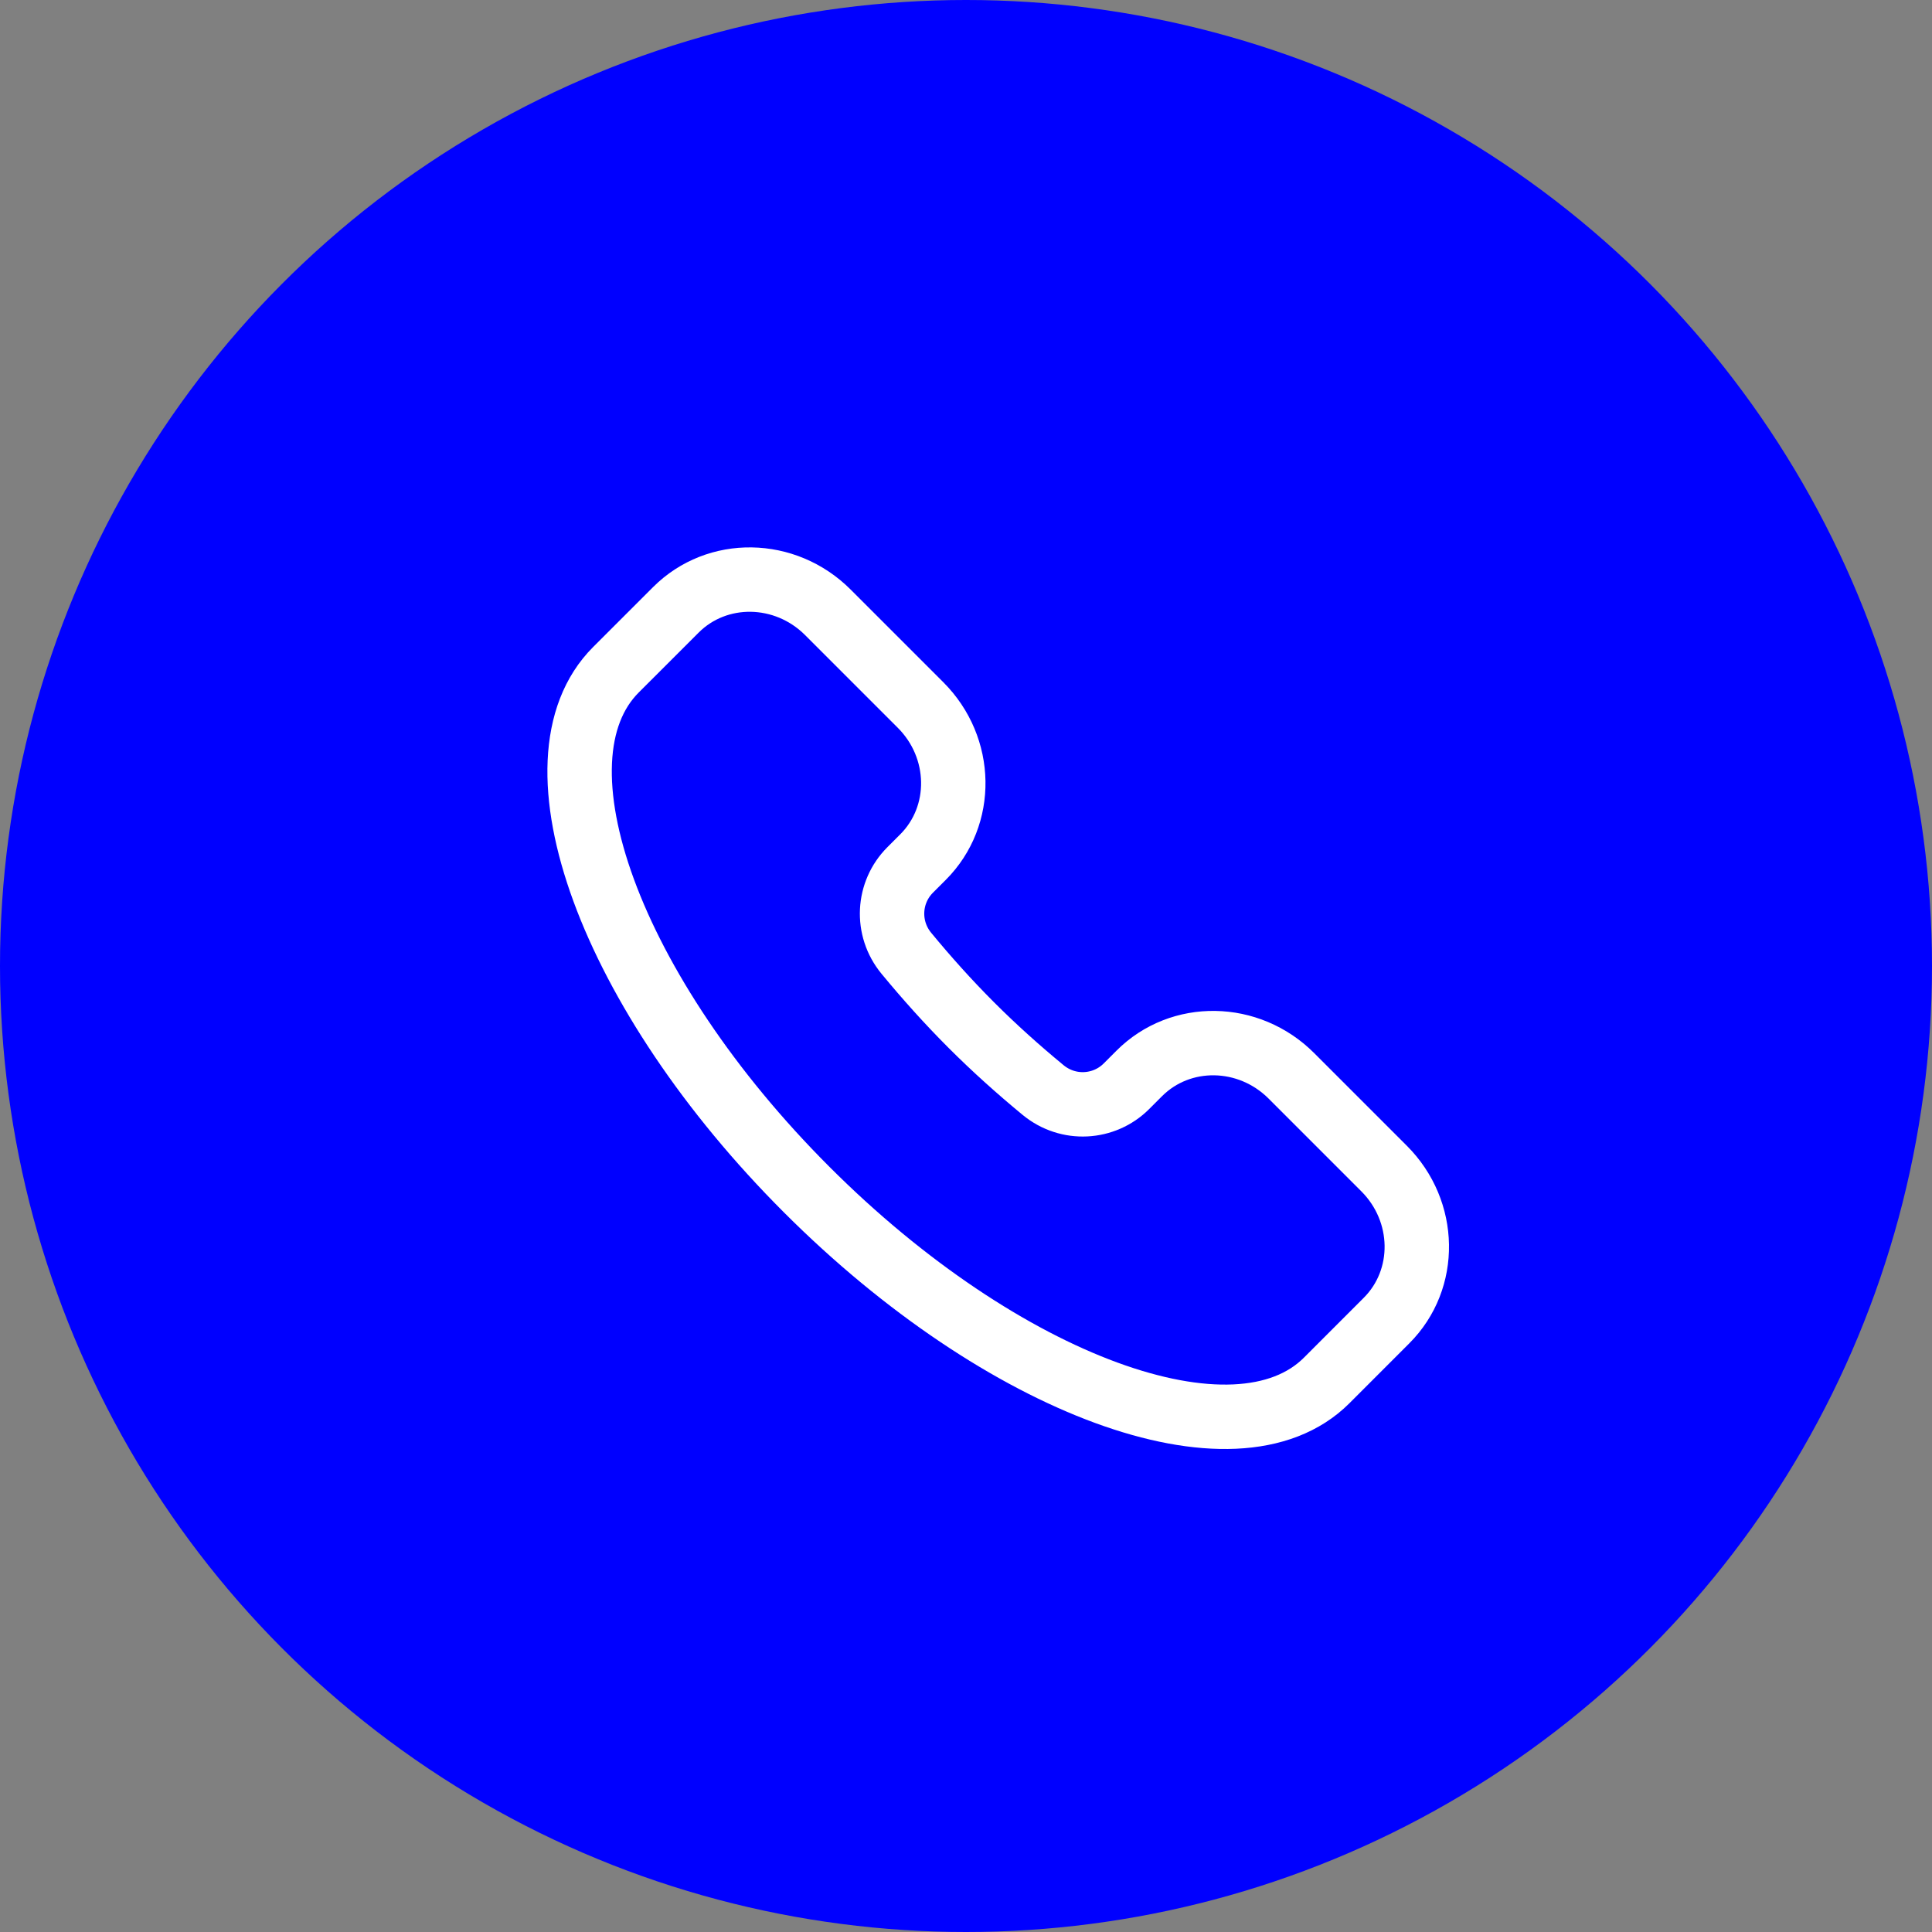
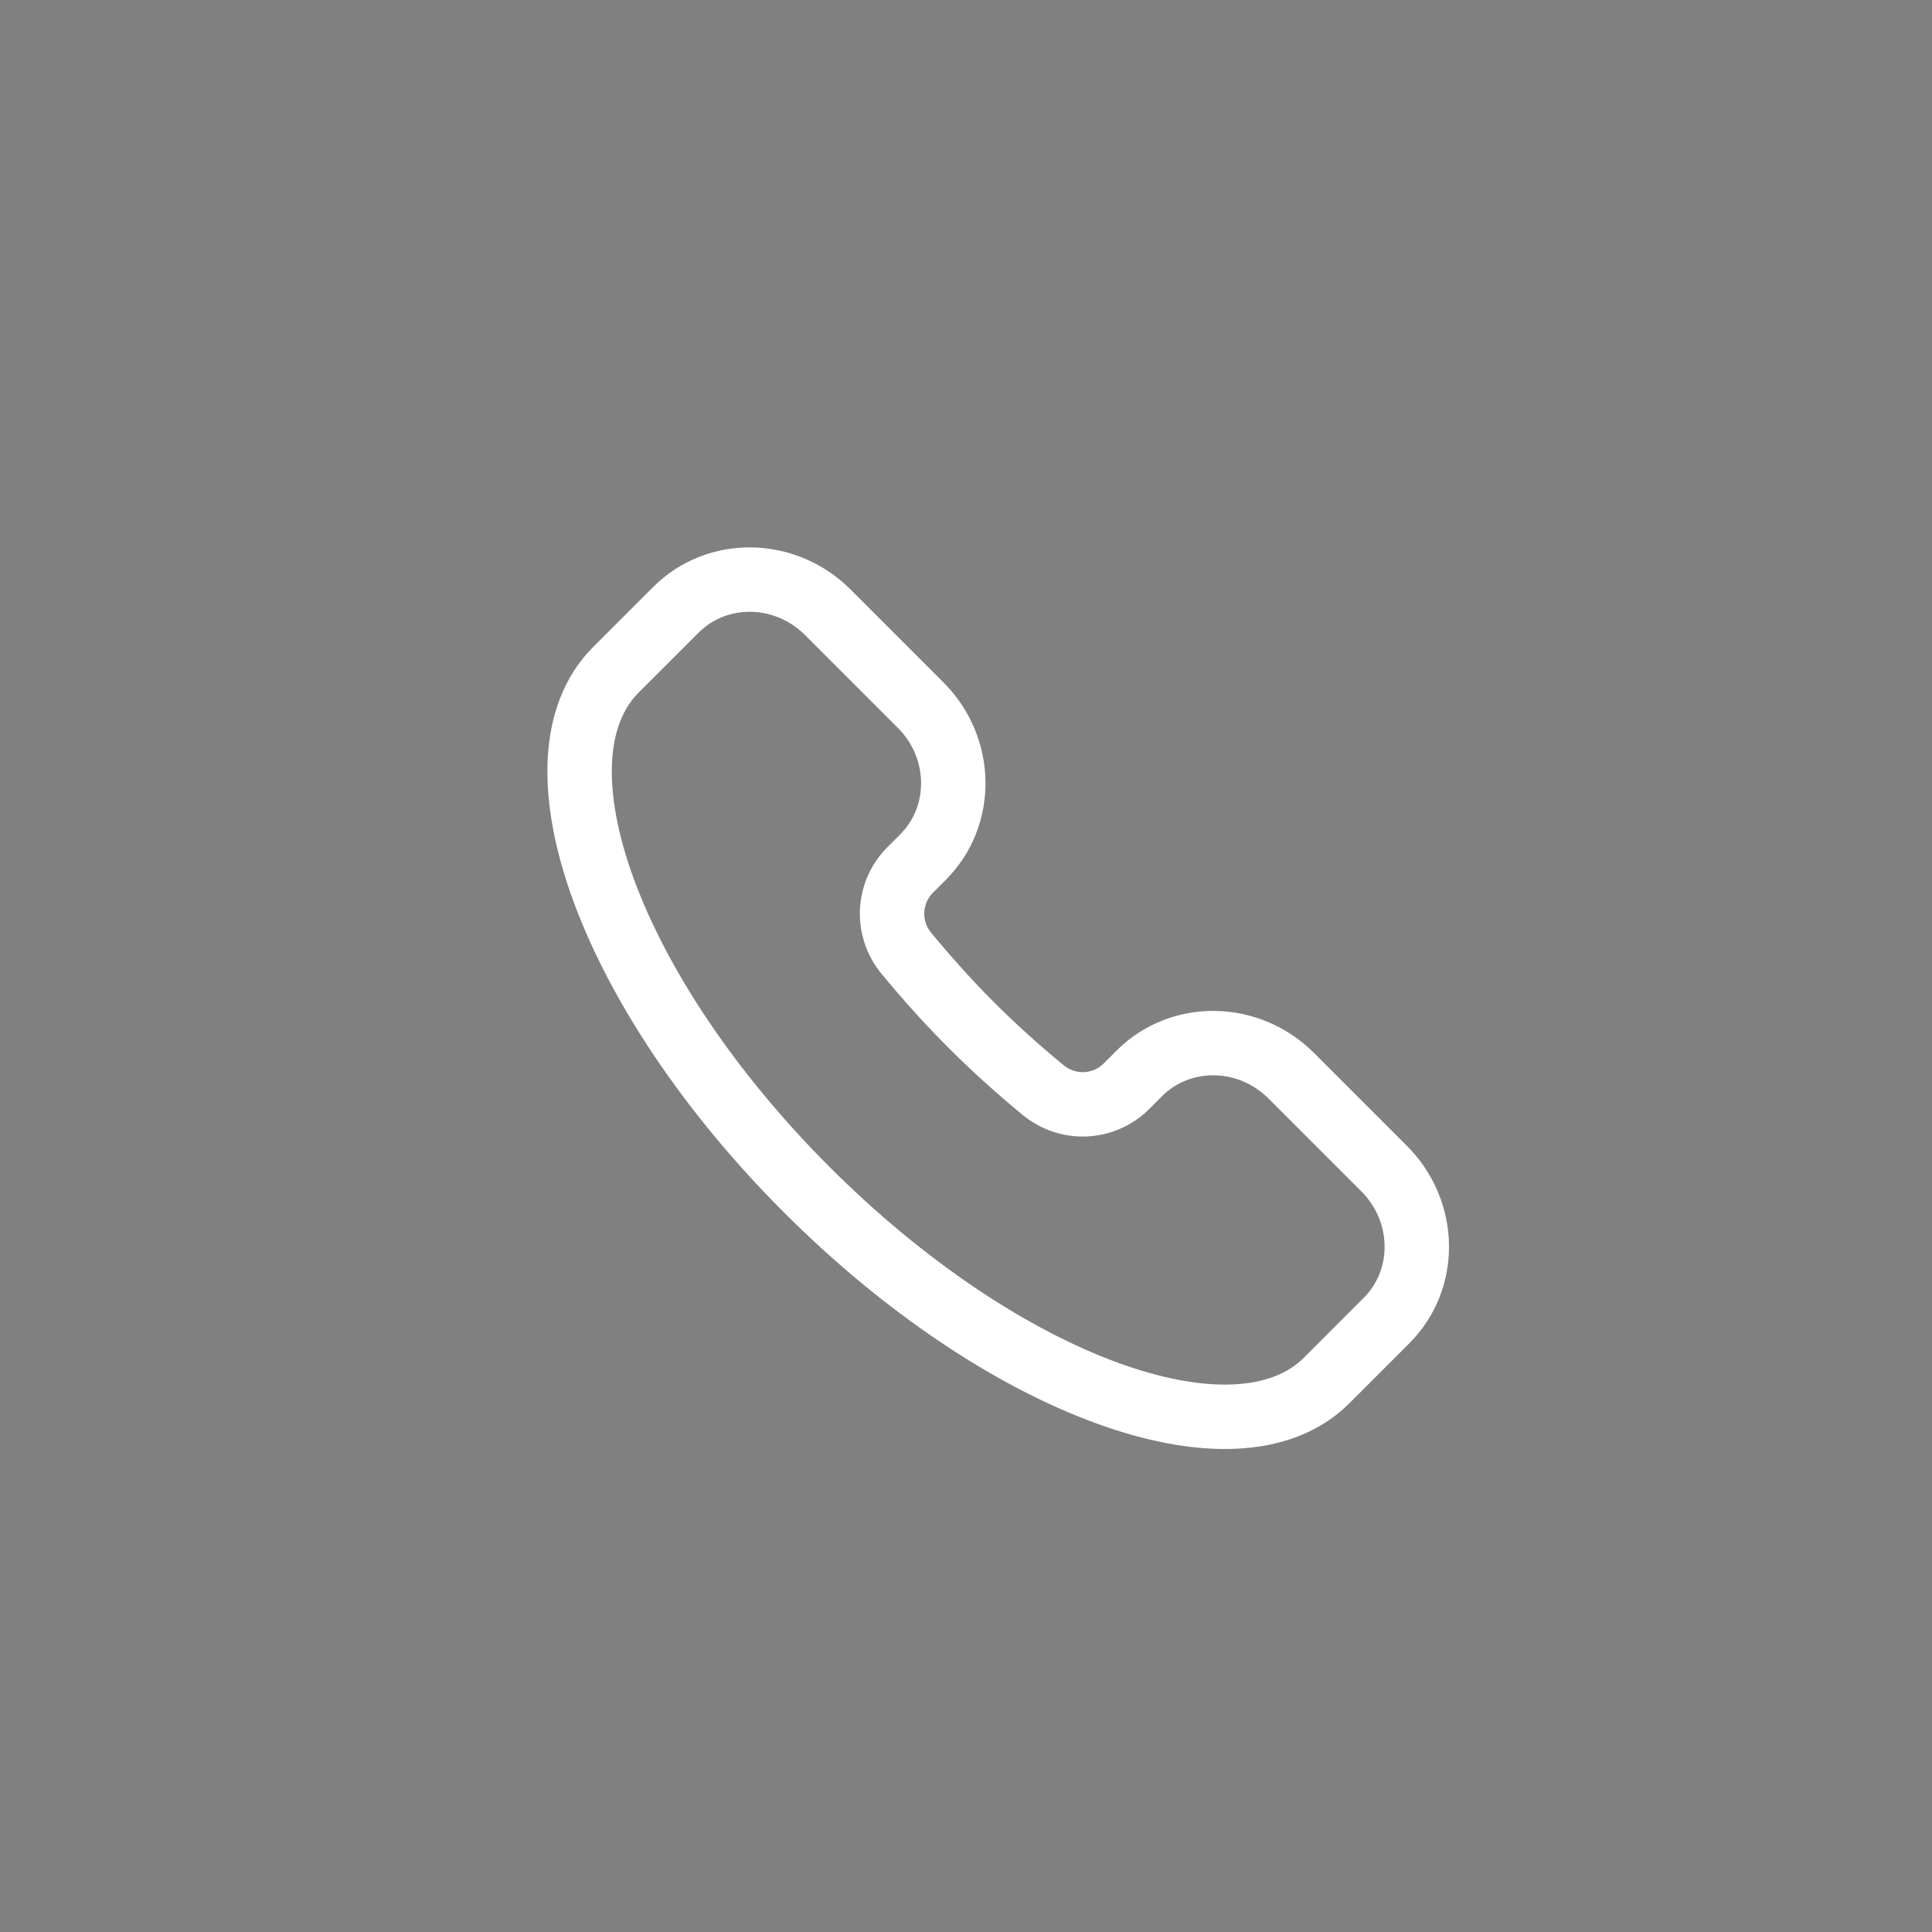
<svg xmlns="http://www.w3.org/2000/svg" width="60" height="60" viewBox="0 0 60 60" fill="none">
  <rect x="0" y="0" width="60" height="60" fill="#808080" stroke="none" />
-   <circle cx="30" cy="30" r="30" fill="#0000FF" />
  <path d="M41.201 42.871C38.378 45.694 31.148 43.041 25.054 36.946C18.959 30.852 16.306 23.622 19.129 20.799L20.988 18.941C22.271 17.657 24.385 17.691 25.71 19.016L28.589 21.895C29.914 23.22 29.948 25.334 28.665 26.618L28.266 27.017C27.573 27.71 27.505 28.827 28.149 29.607C28.77 30.36 29.439 31.109 30.165 31.835C30.891 32.561 31.64 33.23 32.393 33.851C33.173 34.495 34.29 34.427 34.983 33.734L35.382 33.335C36.666 32.052 38.78 32.086 40.105 33.411L42.984 36.29C44.309 37.615 44.343 39.729 43.059 41.012L41.201 42.871Z" stroke="white" stroke-width="2" />
</svg>